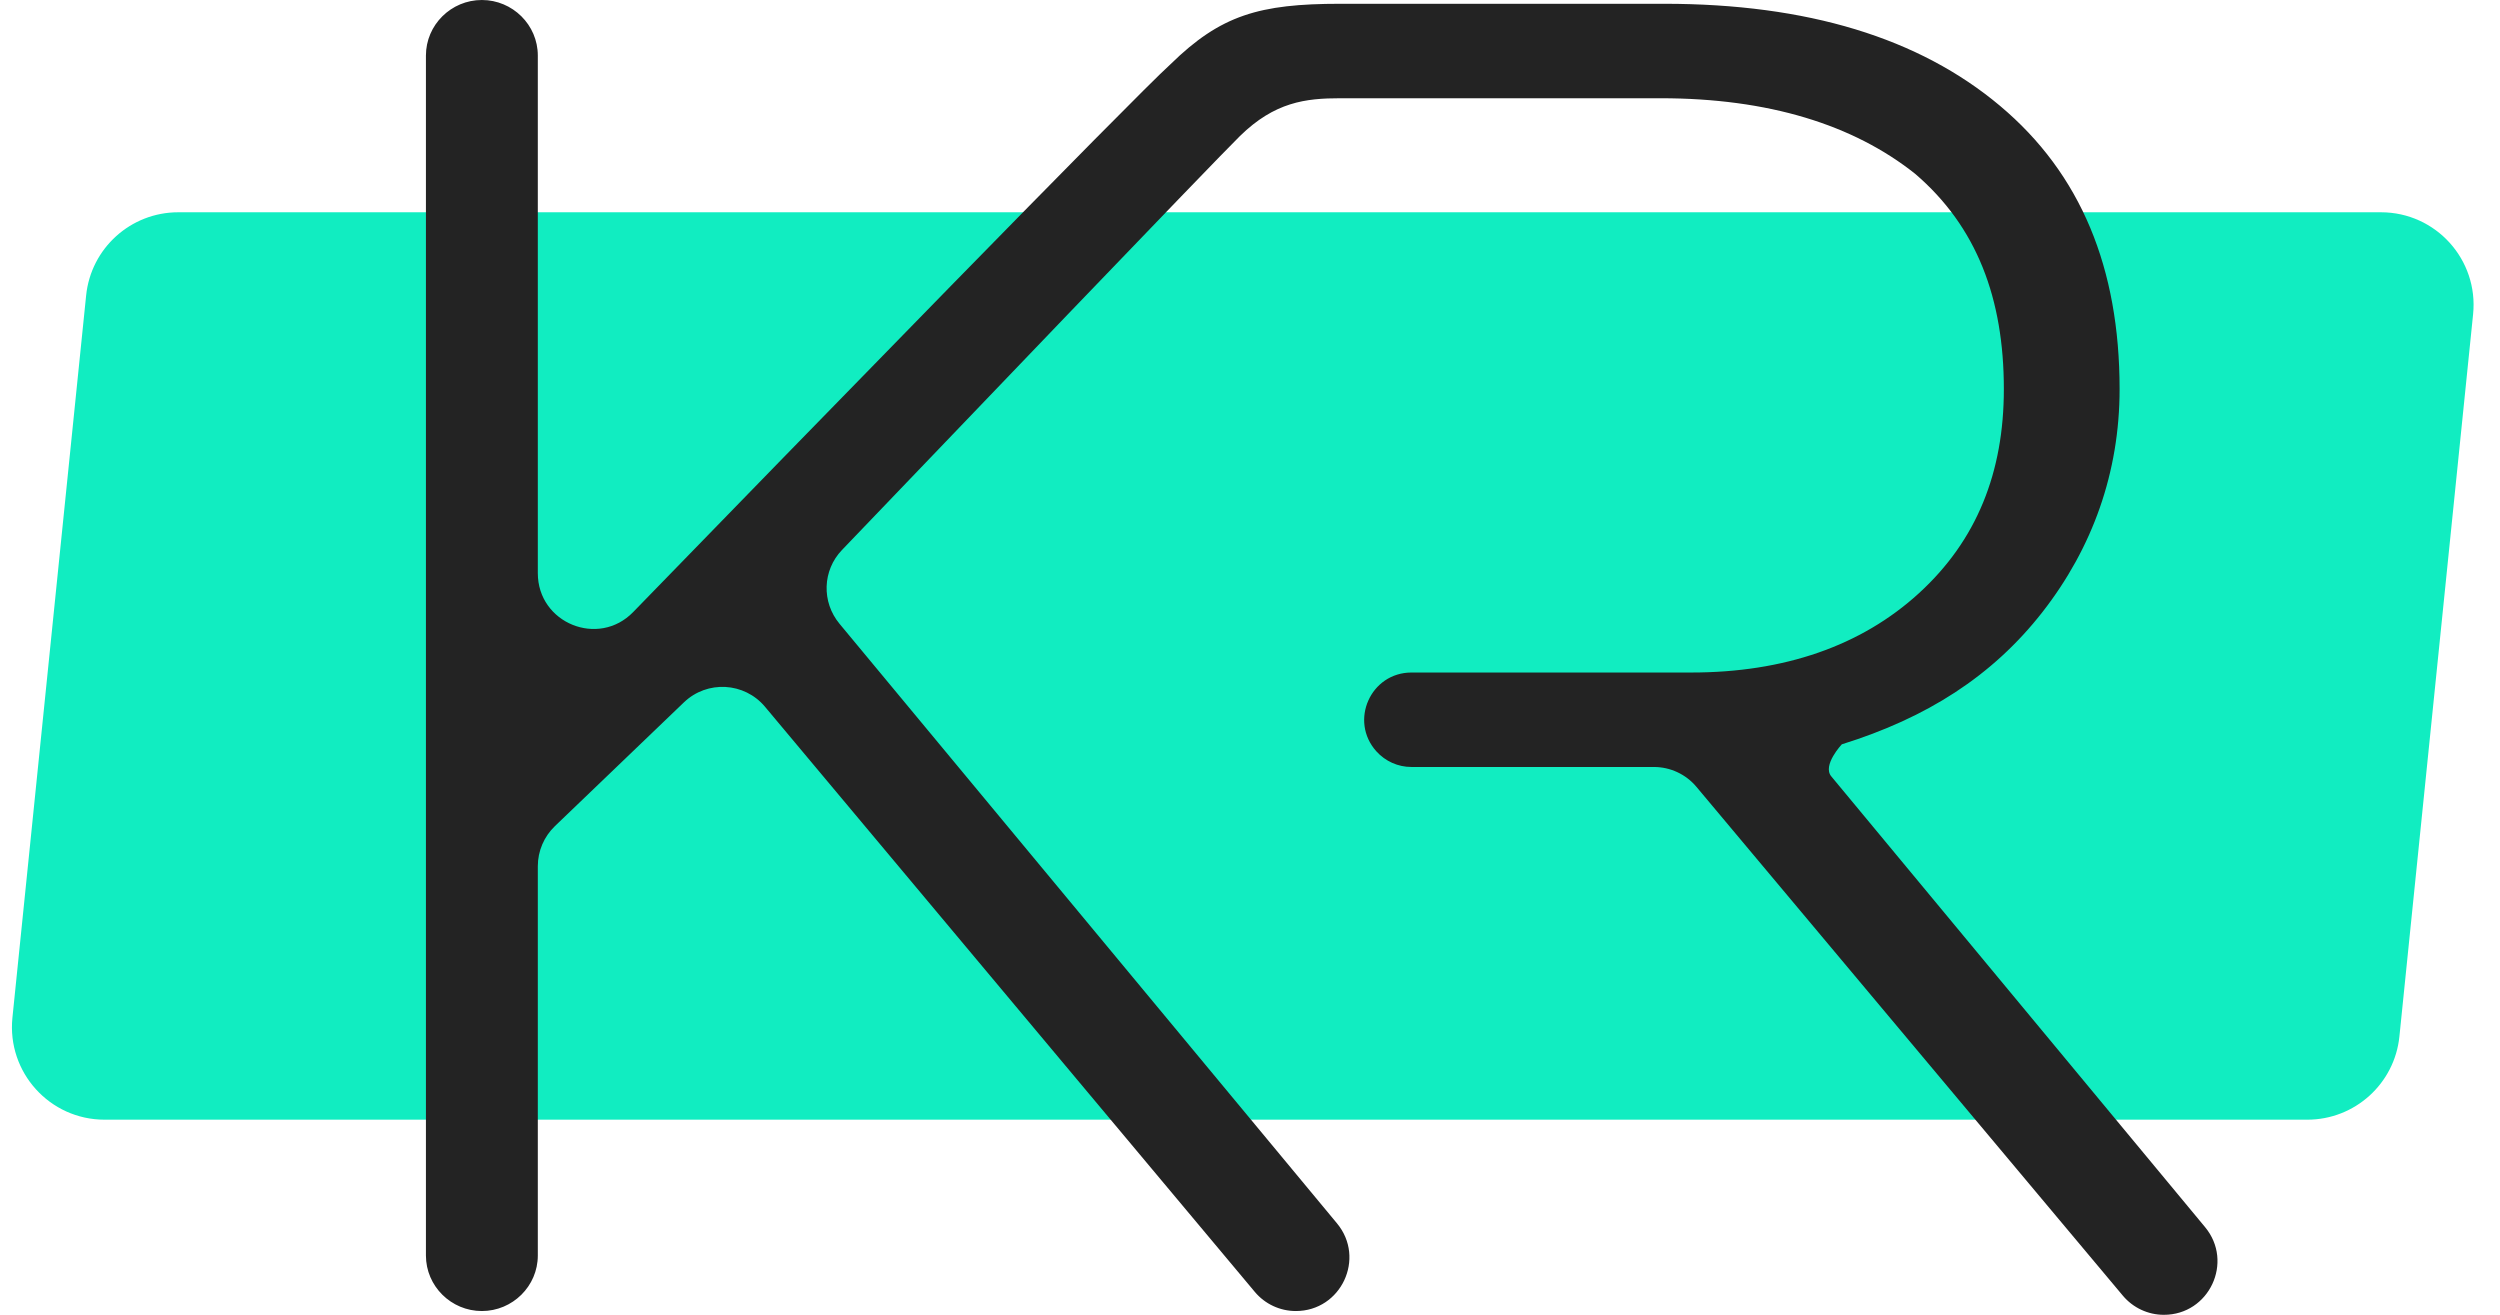
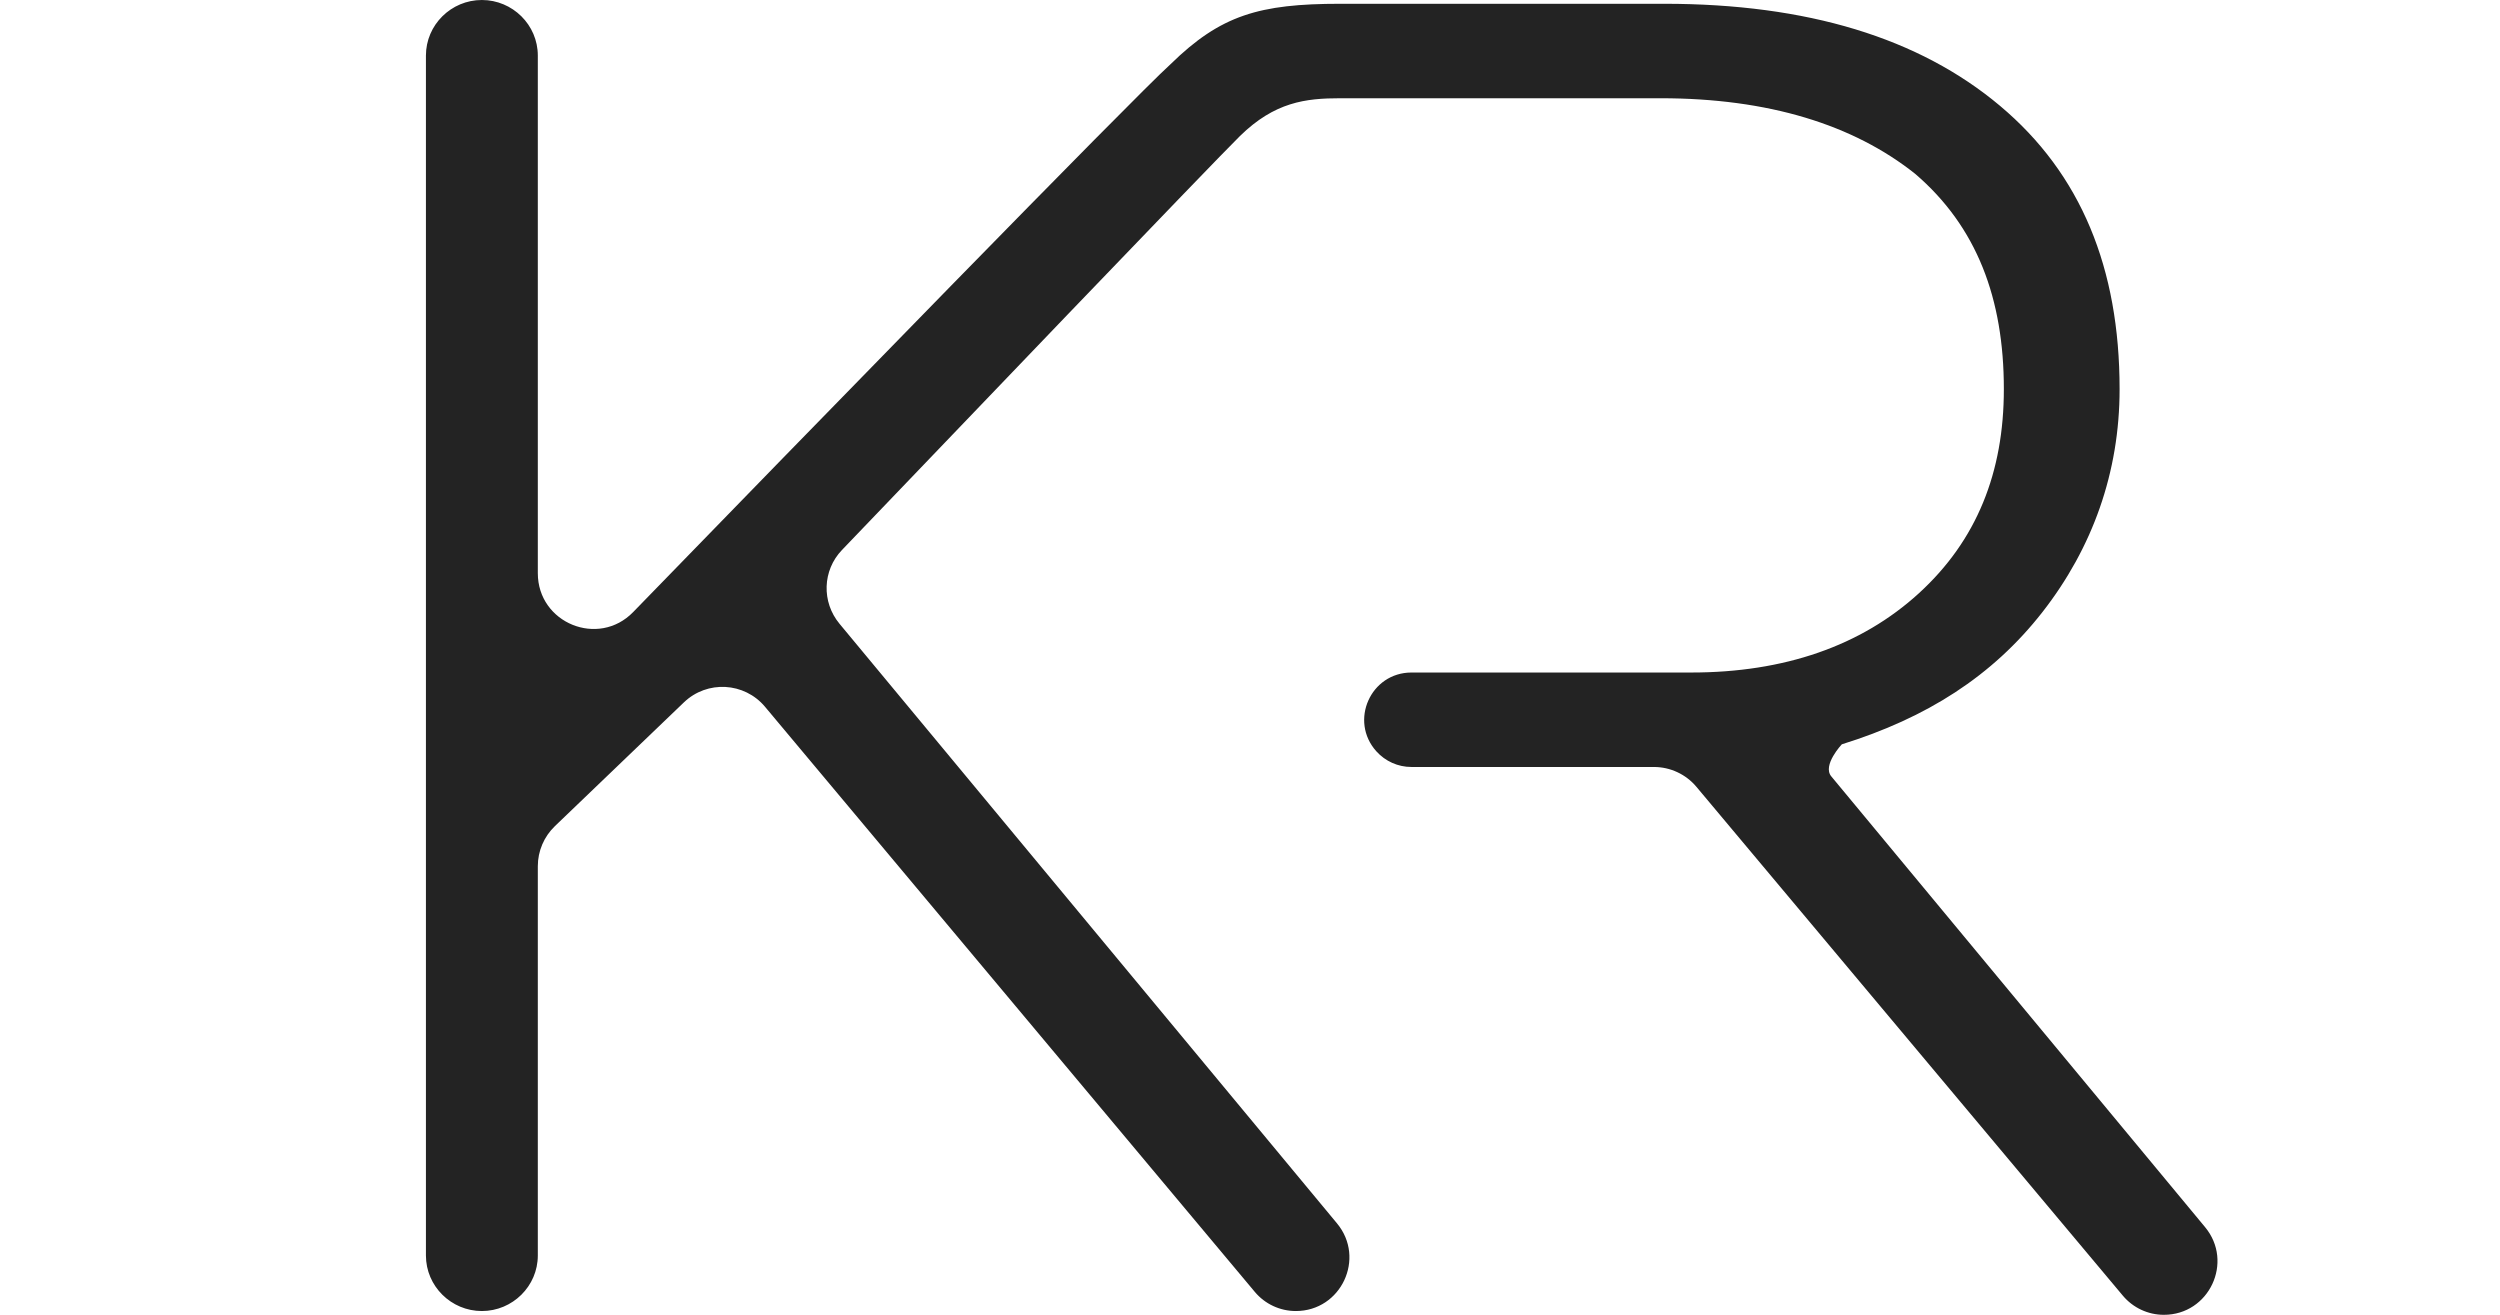
<svg xmlns="http://www.w3.org/2000/svg" width="135" height="71" viewBox="0 0 135 71" fill="none">
-   <path d="M4.651 15.956C4.911 13.404 7.06 11.463 9.625 11.463H128.573C131.535 11.463 133.848 14.024 133.547 16.971L129.568 55.971C129.307 58.523 127.158 60.463 124.593 60.463H5.645C2.683 60.463 0.371 57.903 0.671 54.956L4.651 15.956Z" fill="#11EDC1" />
  <path d="M98.888 41.922C98.394 41.326 99.458 40.193 99.458 40.193V40.193C104.042 38.764 107.581 36.52 110.292 33.052C113 29.583 114.458 25.503 114.458 21.014C114.458 14.486 112.375 9.385 107.998 5.713C103.623 2.04 97.581 0.204 89.873 0.204C89.873 0.204 77.79 0.204 72.375 0.204C68 0.204 65.917 0.816 63.208 3.468C61.191 5.292 43.231 23.746 34.192 33.051C32.314 34.984 29.042 33.648 29.042 30.953V3C29.042 1.343 27.678 0 26.021 0V0C24.364 0 23 1.343 23 3V67.796C23 69.453 24.364 70.796 26.021 70.796V70.796C27.678 70.796 29.042 69.453 29.042 67.796V46.776C29.042 45.959 29.375 45.177 29.965 44.611L36.933 37.926C38.187 36.724 40.196 36.834 41.311 38.166L67.759 69.761C68.308 70.417 69.119 70.796 69.974 70.796V70.796C72.421 70.796 73.76 67.945 72.198 66.062L45.332 33.681C44.359 32.508 44.411 30.802 45.465 29.701C50.734 24.197 65.59 8.685 66.958 7.345C68.833 5.509 70.5 5.305 72.375 5.305H89.667C95.5 5.305 100.083 6.733 103.417 9.385C106.75 12.241 108.208 16.118 108.208 21.014C108.208 25.503 106.75 29.175 103.625 32.032C100.5 34.888 96.333 36.316 91.333 36.316H76.75H76.22C74.013 36.316 72.848 38.929 74.323 40.571V40.571C74.807 41.109 75.493 41.417 76.216 41.417C78.818 41.417 85.303 41.417 89.309 41.417C90.197 41.417 91.038 41.81 91.608 42.49L114.634 69.966C115.183 70.621 115.994 71 116.849 71V71C119.296 71 120.636 68.149 119.074 66.265L98.888 41.922Z" fill="#232323" />
</svg>